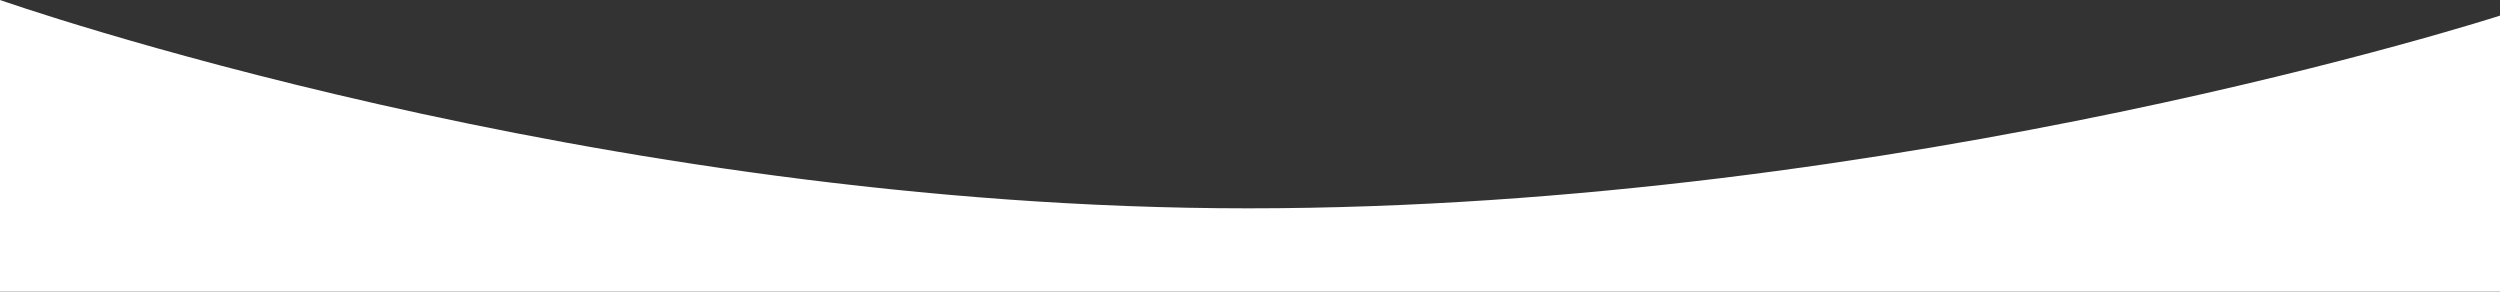
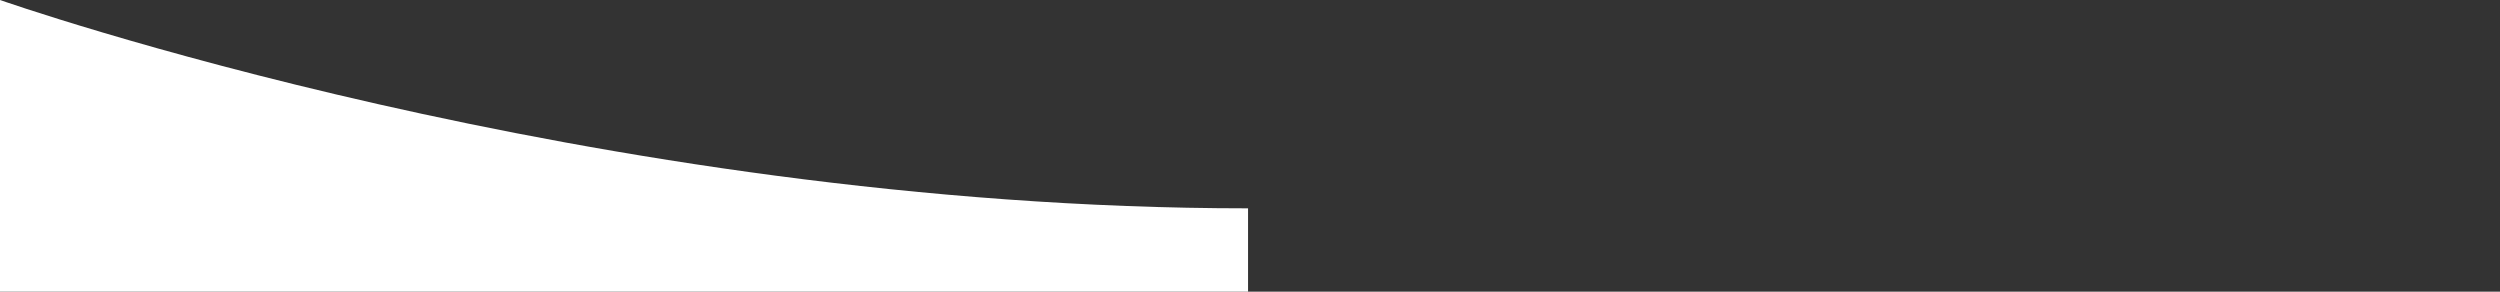
<svg xmlns="http://www.w3.org/2000/svg" width="1920" height="224" viewBox="0 0 1920 224" fill="none">
  <rect x="0" y="0" width="1920" height="224" fill="#333333" stroke="none" />
-   <path d="M0 0C0 0 455 160 958.5 160C1462 160 1920 12 1920 12V224H0V0Z" fill="white" />
+   <path d="M0 0C0 0 455 160 958.5 160V224H0V0Z" fill="white" />
</svg>